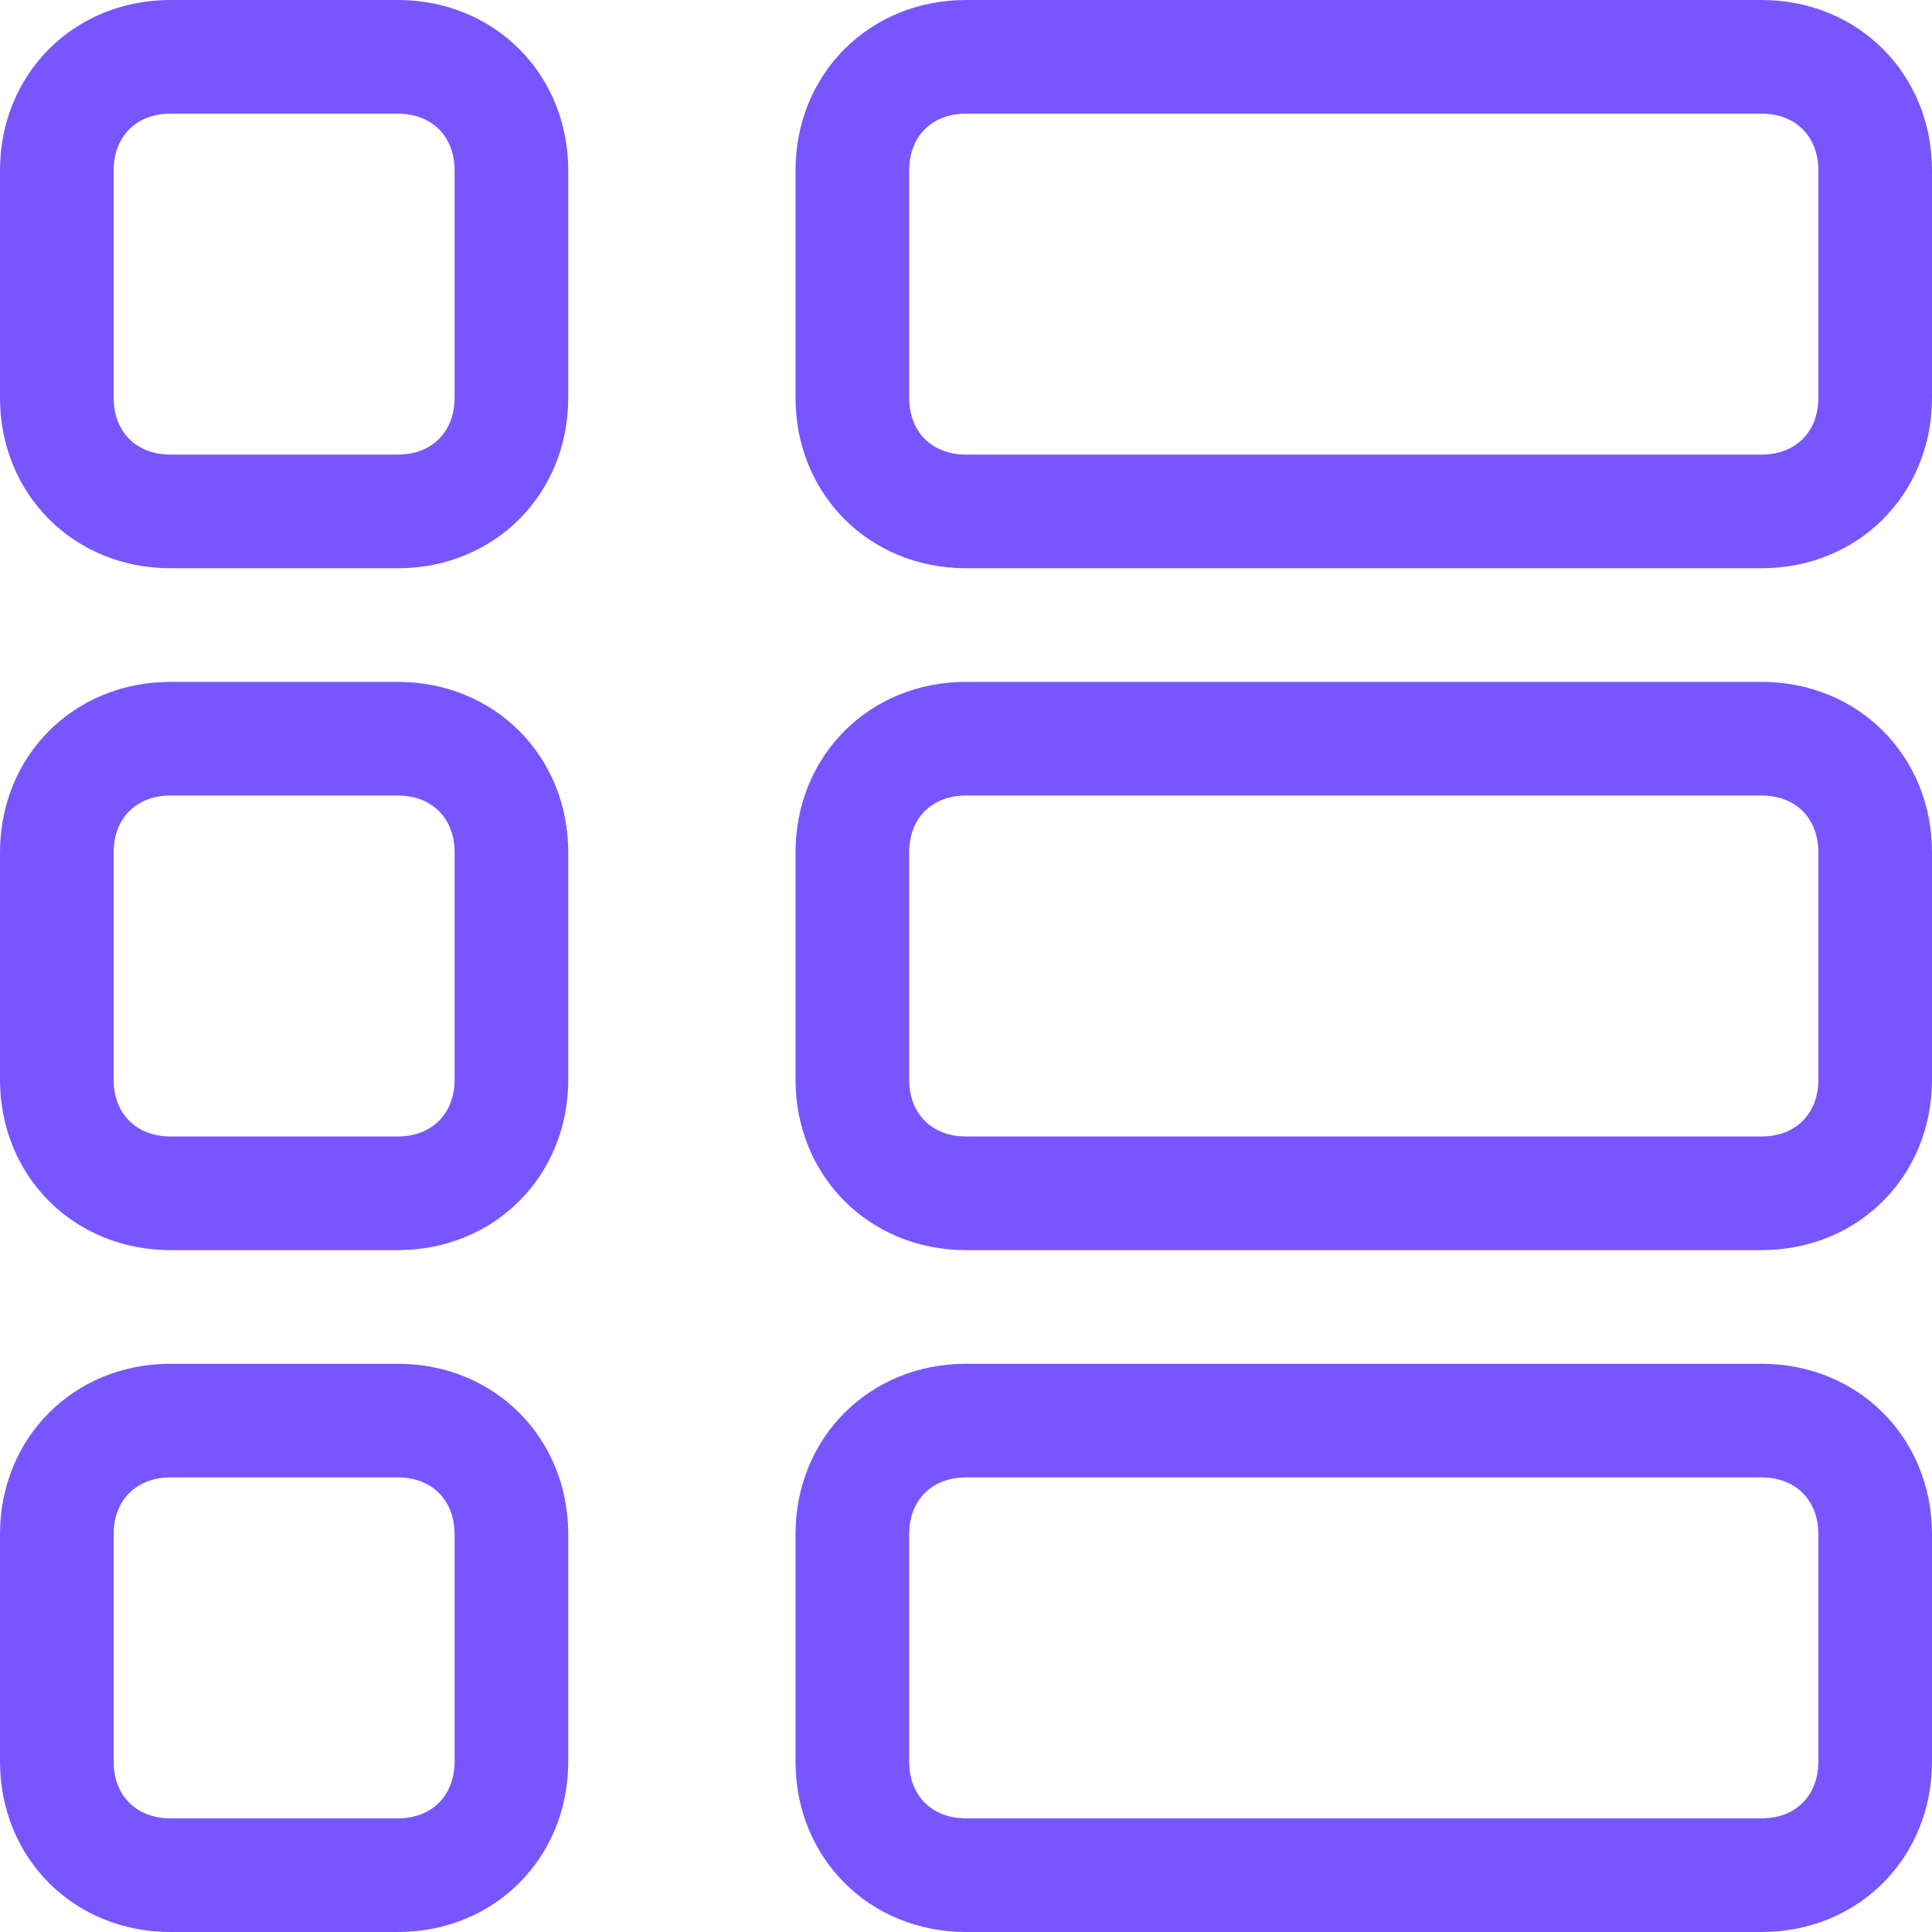
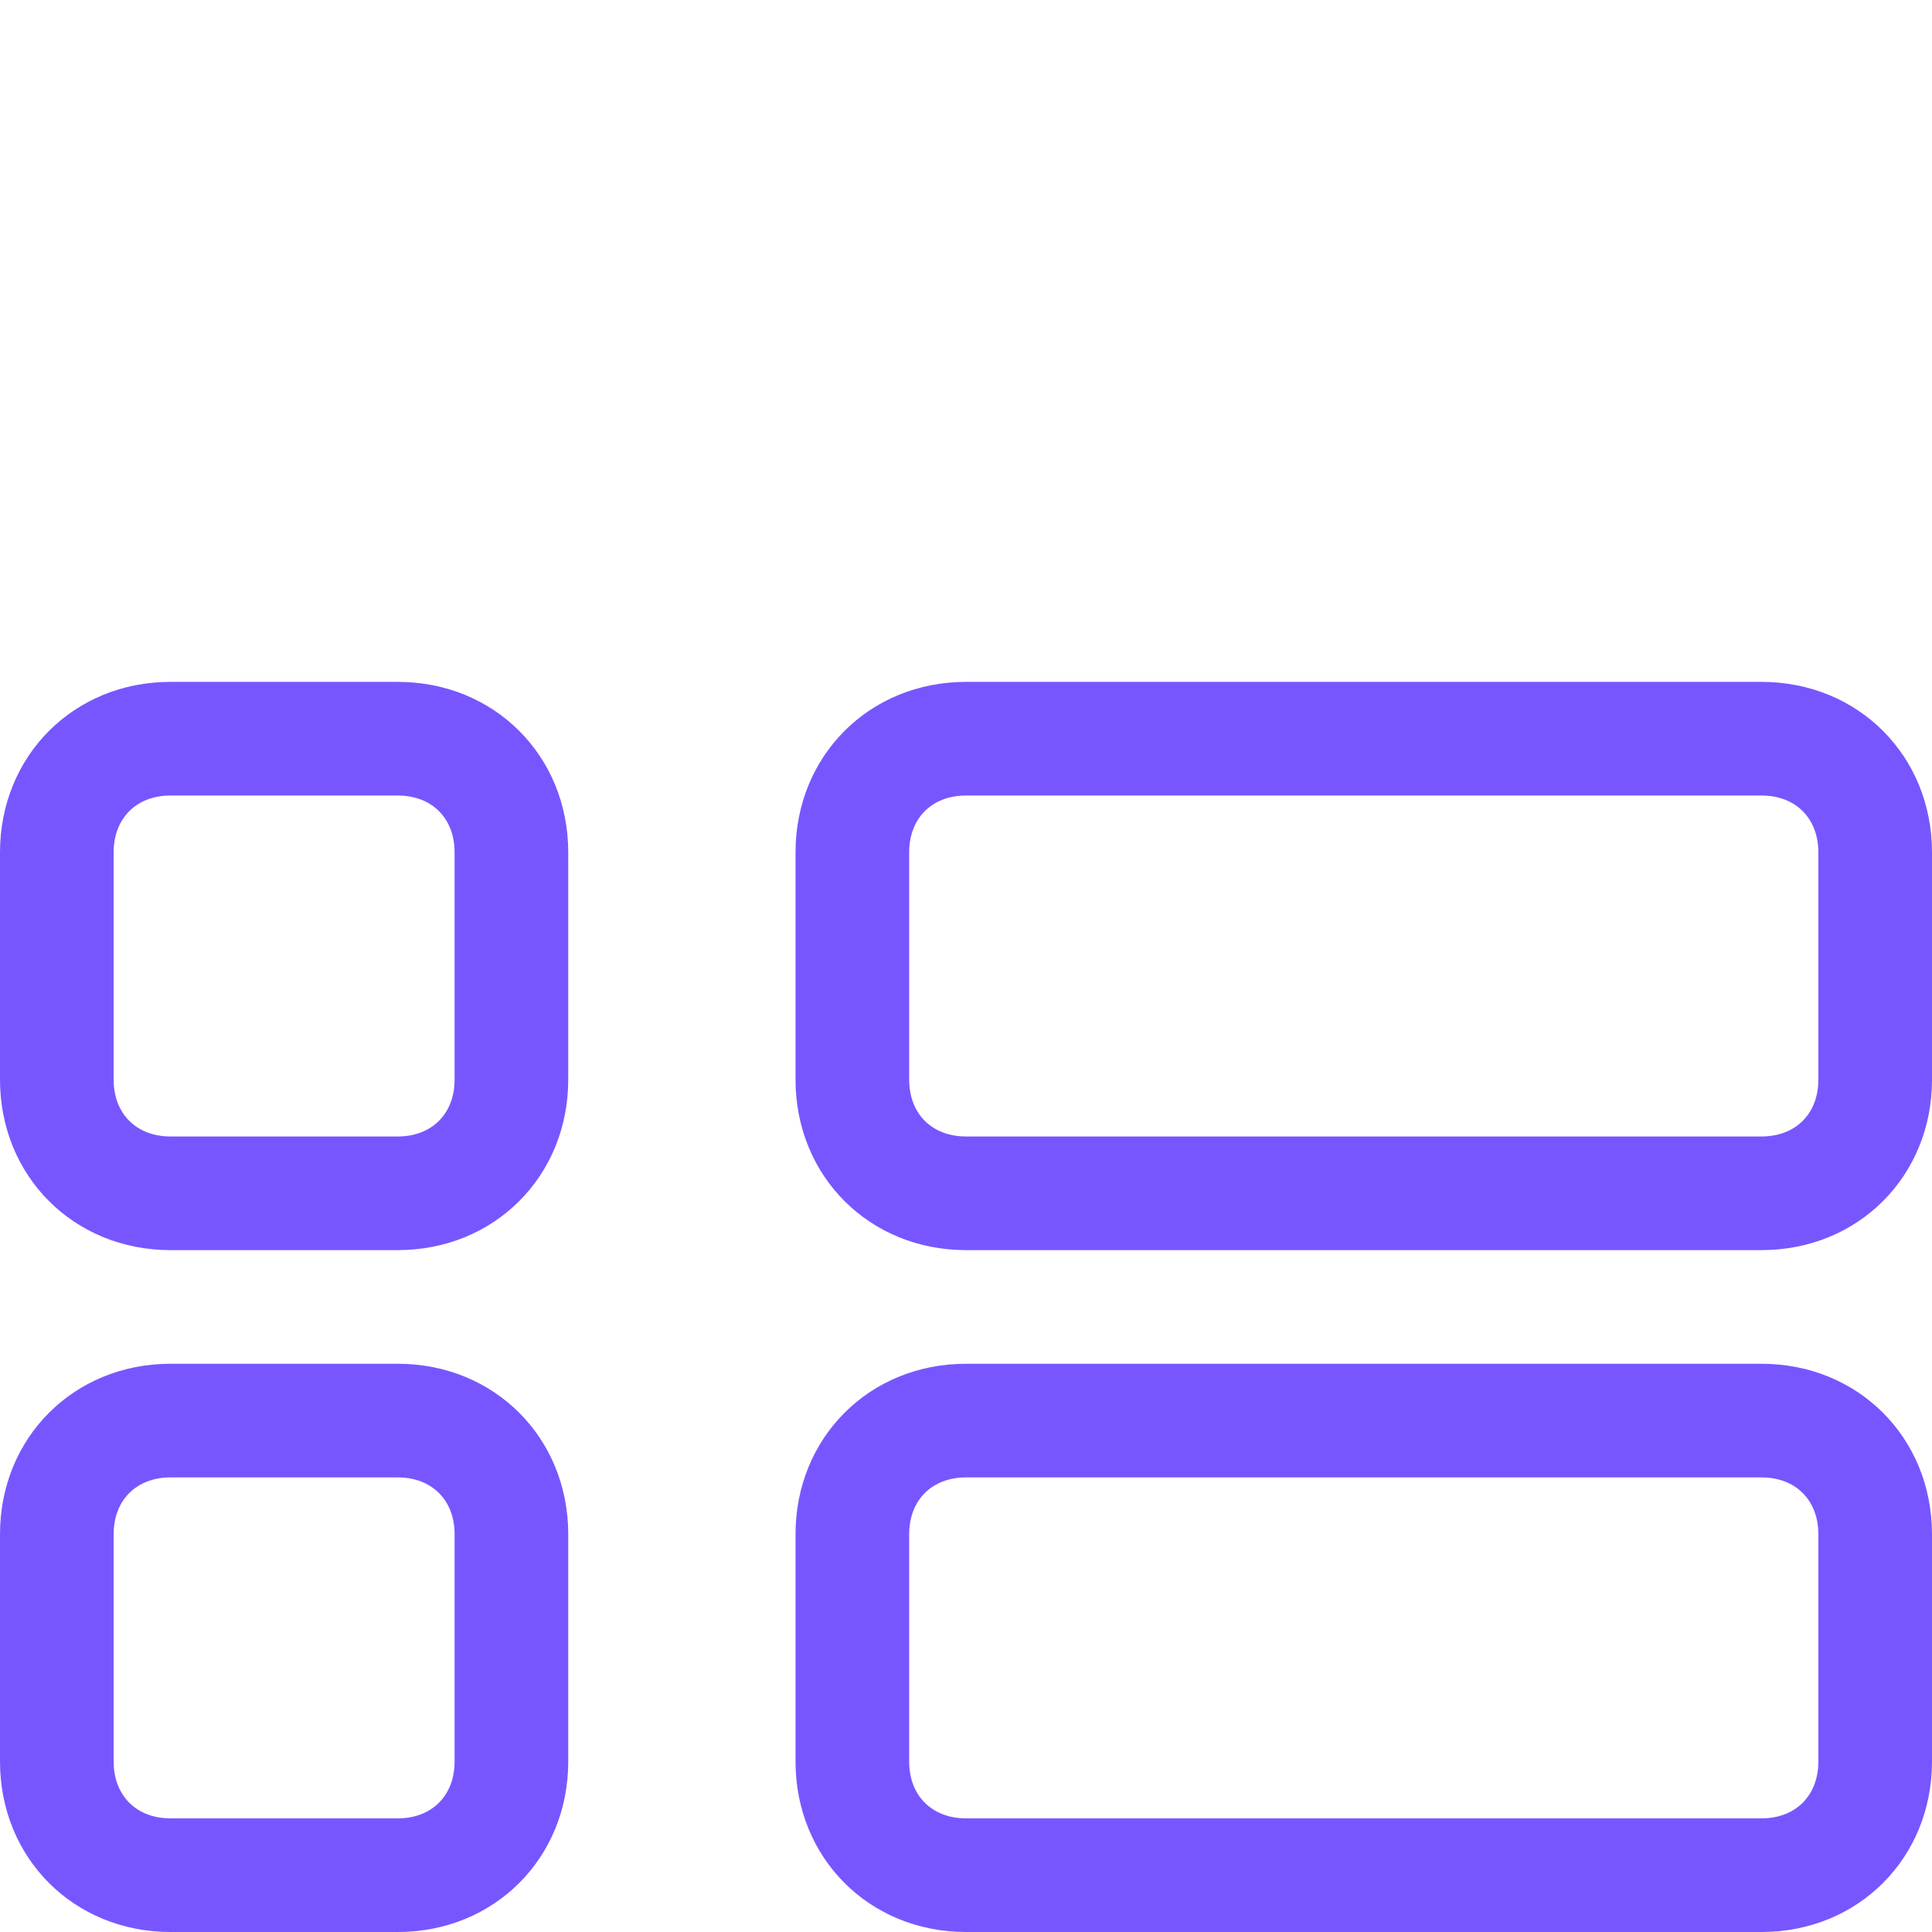
<svg xmlns="http://www.w3.org/2000/svg" id="Layer_1" x="0px" y="0px" viewBox="0 0 34 34" style="enable-background:new 0 0 34 34; fill: rgb(120,86,255);" xml:space="preserve">
  <g>
-     <path d="M31,0H17c-1.7,0-3,1.3-3,3v4c0,1.7,1.3,3,3,3h14c1.7,0,3-1.3,3-3V3C34,1.3,32.7,0,31,0z M32,7c0,0.6-0.4,1-1,1 H17c-0.6,0-1-0.4-1-1V3c0-0.6,0.4-1,1-1h14c0.6,0,1,0.4,1,1V7z" />
    <path d="M31,12H17c-1.7,0-3,1.3-3,3v4c0,1.7,1.3,3,3,3h14c1.7,0,3-1.3,3-3v-4C34,13.3,32.7,12,31,12z M32,19 c0,0.6-0.4,1-1,1H17c-0.6,0-1-0.4-1-1v-4c0-0.6,0.4-1,1-1h14c0.6,0,1,0.4,1,1V19z" />
    <path d="M31,24H17c-1.7,0-3,1.3-3,3v4c0,1.7,1.3,3,3,3h14c1.7,0,3-1.3,3-3v-4C34,25.3,32.7,24,31,24z M32,31 c0,0.6-0.4,1-1,1H17c-0.6,0-1-0.4-1-1v-4c0-0.6,0.4-1,1-1h14c0.6,0,1,0.4,1,1V31z" />
-     <path d="M7,0H3C1.3,0,0,1.3,0,3v4c0,1.7,1.3,3,3,3h4c1.7,0,3-1.3,3-3V3C10,1.3,8.7,0,7,0z M8,7c0,0.6-0.4,1-1,1H3 C2.4,8,2,7.6,2,7V3c0-0.6,0.4-1,1-1h4c0.6,0,1,0.4,1,1V7z" />
    <path d="M7,12H3c-1.7,0-3,1.3-3,3v4c0,1.7,1.3,3,3,3h4c1.7,0,3-1.3,3-3v-4C10,13.3,8.7,12,7,12z M8,19c0,0.6-0.4,1-1,1 H3c-0.6,0-1-0.4-1-1v-4c0-0.6,0.4-1,1-1h4c0.6,0,1,0.4,1,1V19z" />
    <path d="M7,24H3c-1.7,0-3,1.3-3,3v4c0,1.7,1.3,3,3,3h4c1.7,0,3-1.3,3-3v-4C10,25.3,8.7,24,7,24z M8,31c0,0.6-0.4,1-1,1 H3c-0.6,0-1-0.4-1-1v-4c0-0.6,0.4-1,1-1h4c0.6,0,1,0.4,1,1V31z" />
  </g>
</svg>